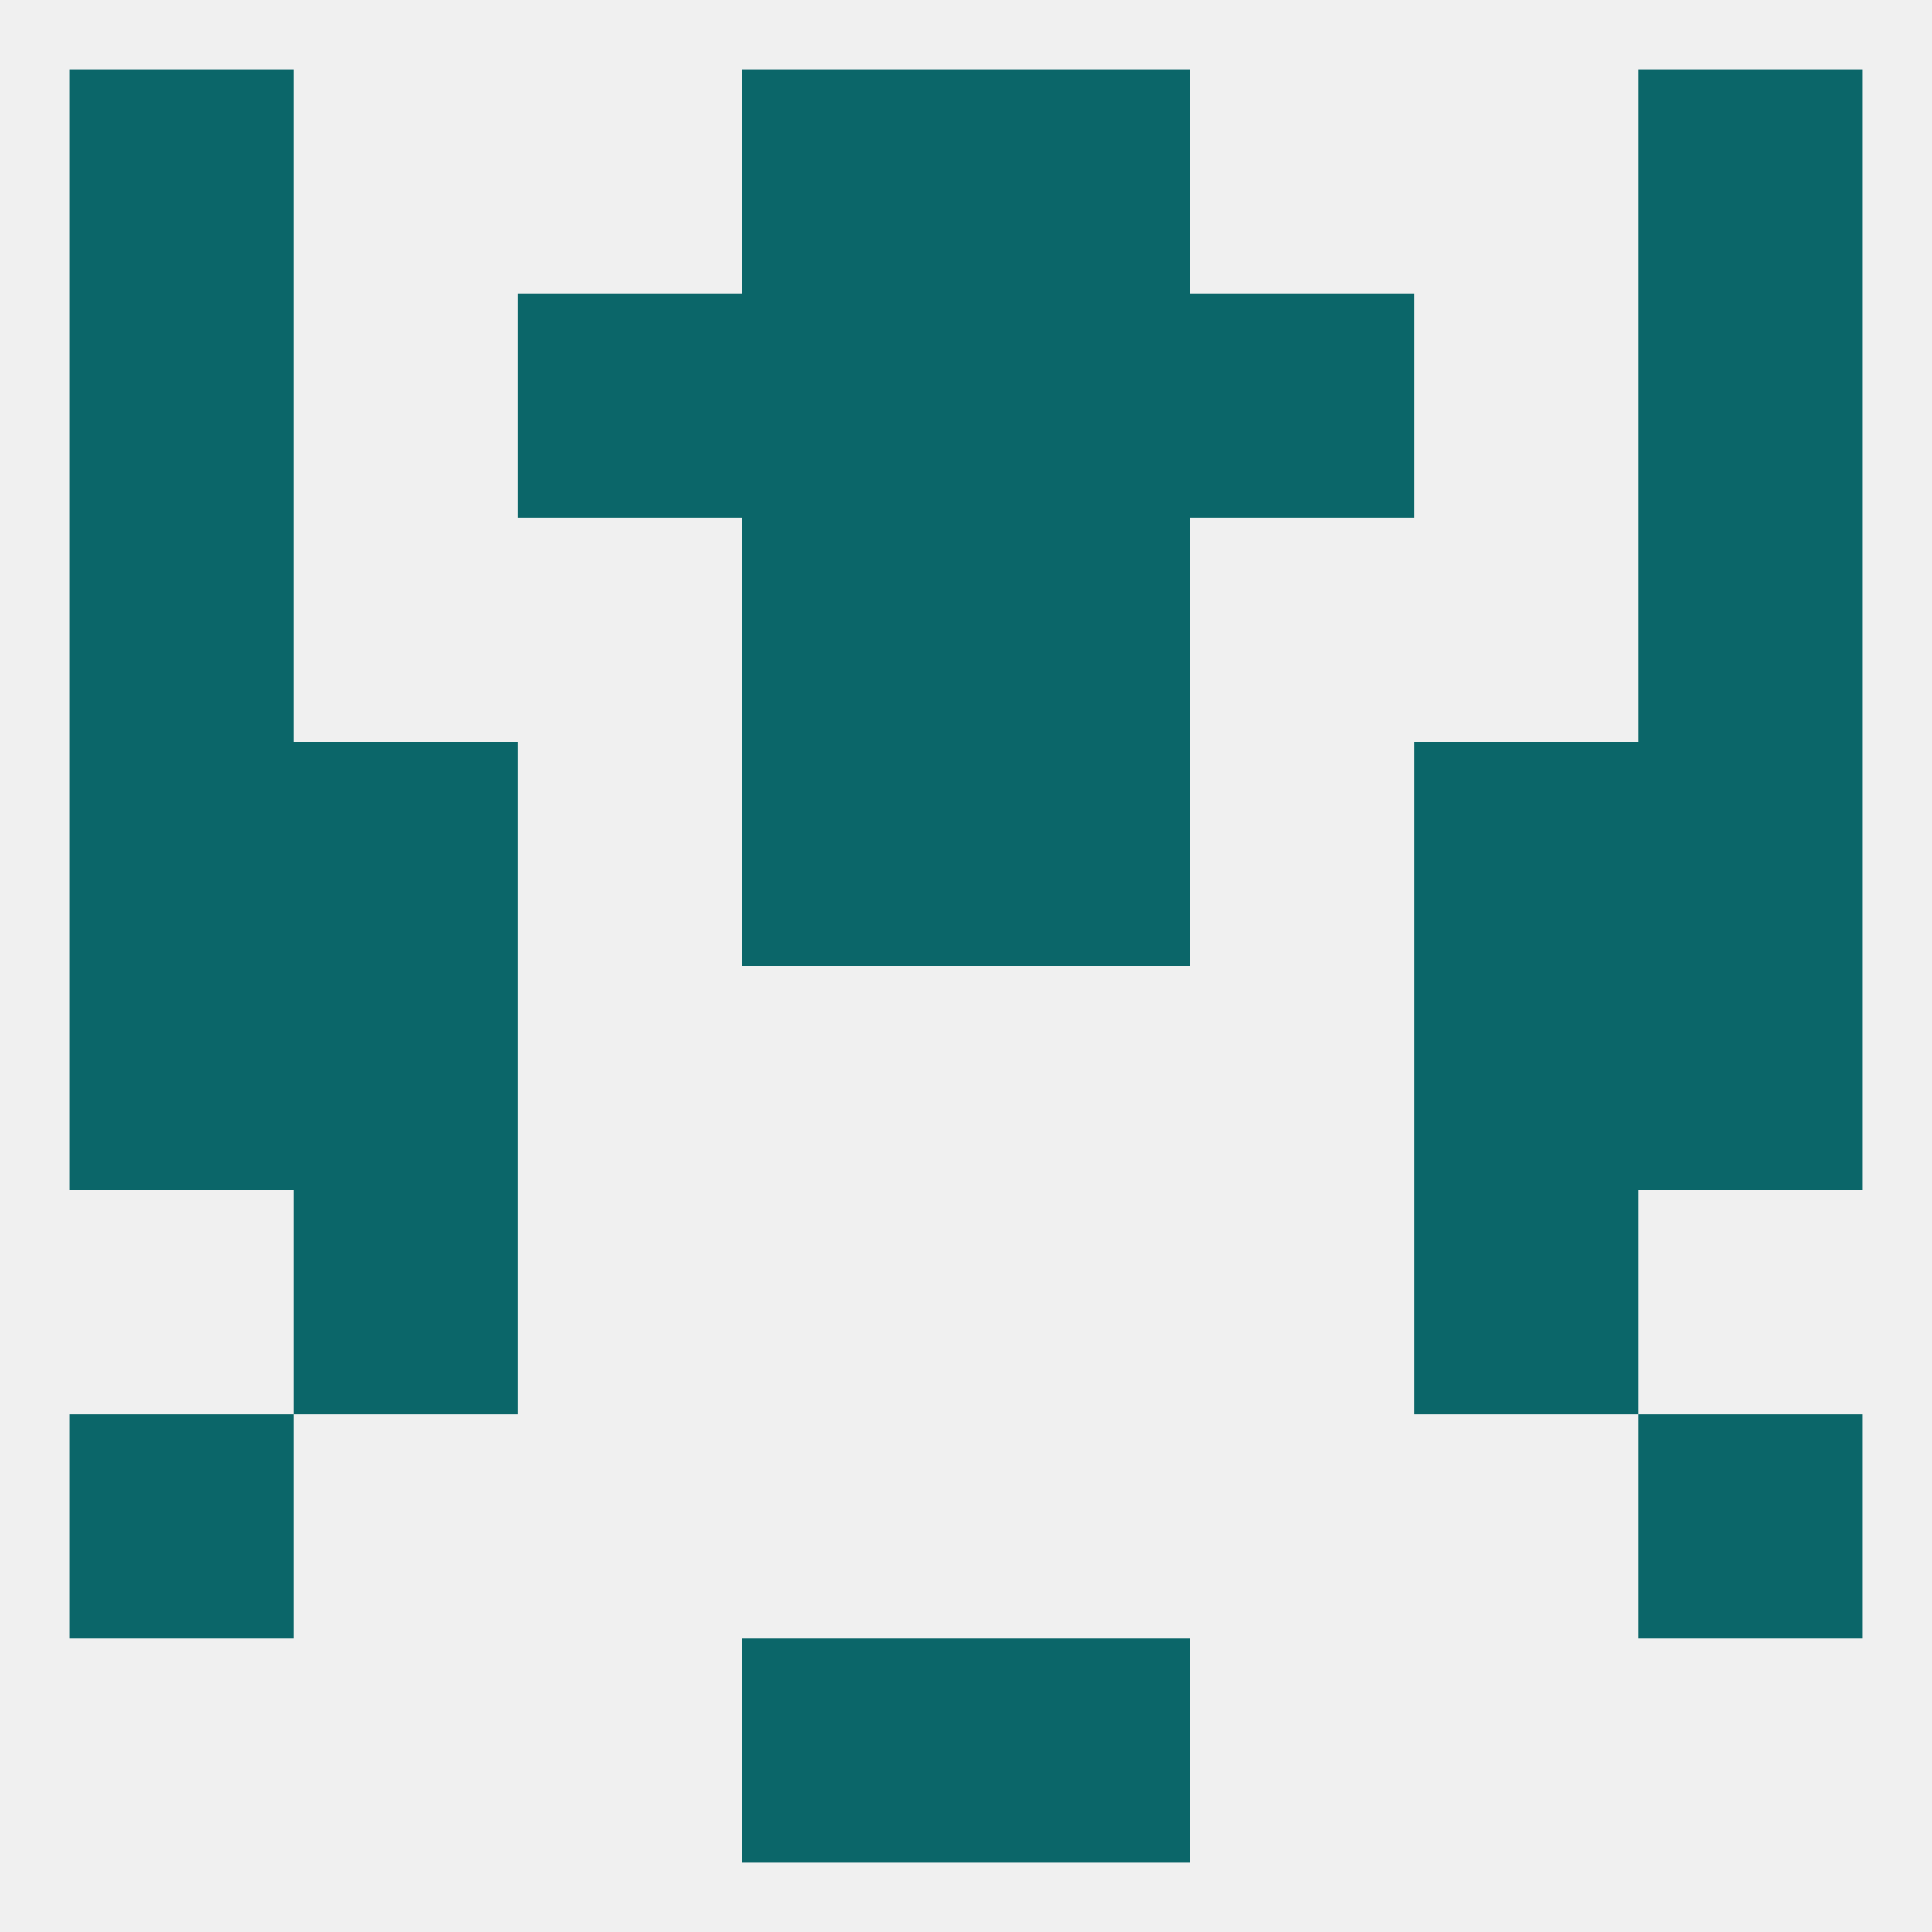
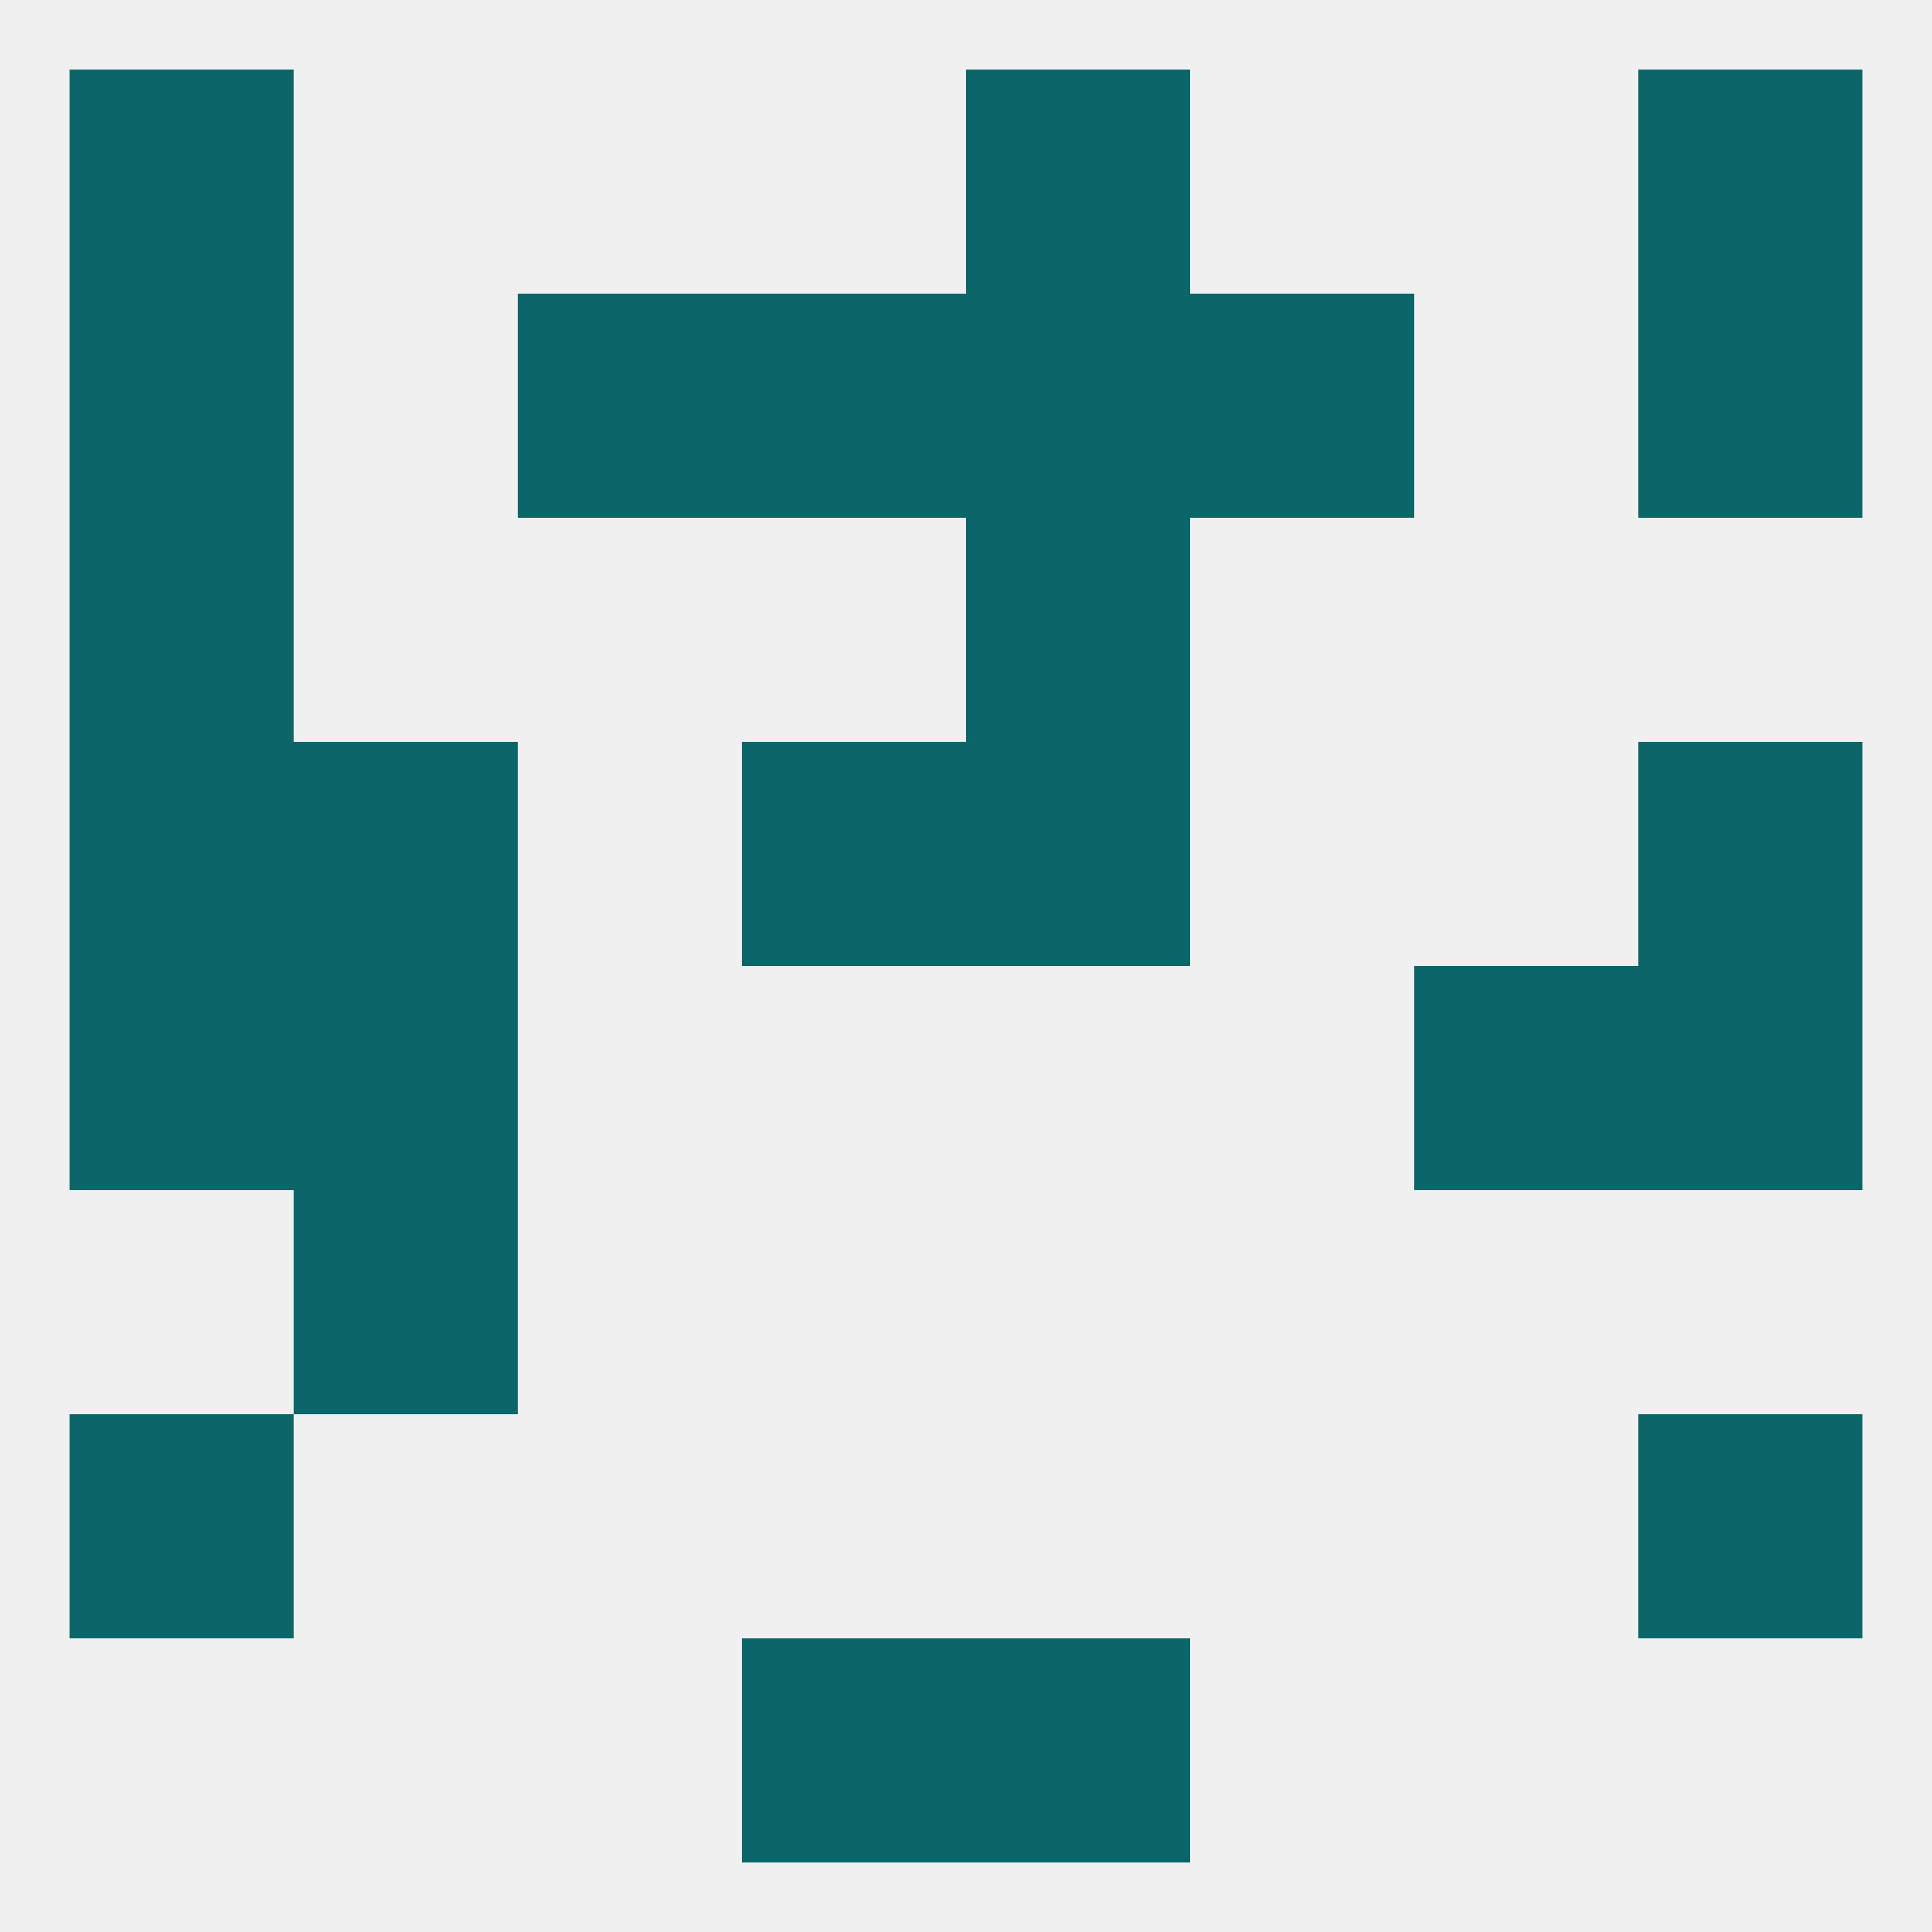
<svg xmlns="http://www.w3.org/2000/svg" version="1.1" baseprofile="full" width="250" height="250" viewBox="0 0 250 250">
  <rect width="100%" height="100%" fill="rgba(240,240,240,255)" />
  <rect x="9" y="38" width="29" height="29" fill="rgba(11,102,105,255)" />
  <rect x="212" y="38" width="29" height="29" fill="rgba(11,102,105,255)" />
  <rect x="96" y="38" width="29" height="29" fill="rgba(11,102,105,255)" />
  <rect x="125" y="38" width="29" height="29" fill="rgba(11,102,105,255)" />
  <rect x="67" y="38" width="29" height="29" fill="rgba(11,102,105,255)" />
  <rect x="154" y="38" width="29" height="29" fill="rgba(11,102,105,255)" />
-   <rect x="212" y="67" width="29" height="29" fill="rgba(11,102,105,255)" />
-   <rect x="96" y="67" width="29" height="29" fill="rgba(11,102,105,255)" />
  <rect x="125" y="67" width="29" height="29" fill="rgba(11,102,105,255)" />
  <rect x="9" y="67" width="29" height="29" fill="rgba(11,102,105,255)" />
  <rect x="9" y="125" width="29" height="29" fill="rgba(11,102,105,255)" />
  <rect x="212" y="125" width="29" height="29" fill="rgba(11,102,105,255)" />
  <rect x="38" y="125" width="29" height="29" fill="rgba(11,102,105,255)" />
  <rect x="183" y="125" width="29" height="29" fill="rgba(11,102,105,255)" />
-   <rect x="183" y="96" width="29" height="29" fill="rgba(11,102,105,255)" />
  <rect x="96" y="96" width="29" height="29" fill="rgba(11,102,105,255)" />
  <rect x="125" y="96" width="29" height="29" fill="rgba(11,102,105,255)" />
  <rect x="9" y="96" width="29" height="29" fill="rgba(11,102,105,255)" />
  <rect x="212" y="96" width="29" height="29" fill="rgba(11,102,105,255)" />
  <rect x="38" y="96" width="29" height="29" fill="rgba(11,102,105,255)" />
  <rect x="38" y="154" width="29" height="29" fill="rgba(11,102,105,255)" />
-   <rect x="183" y="154" width="29" height="29" fill="rgba(11,102,105,255)" />
  <rect x="9" y="183" width="29" height="29" fill="rgba(11,102,105,255)" />
  <rect x="212" y="183" width="29" height="29" fill="rgba(11,102,105,255)" />
  <rect x="96" y="212" width="29" height="29" fill="rgba(11,102,105,255)" />
  <rect x="125" y="212" width="29" height="29" fill="rgba(11,102,105,255)" />
-   <rect x="96" y="9" width="29" height="29" fill="rgba(11,102,105,255)" />
  <rect x="125" y="9" width="29" height="29" fill="rgba(11,102,105,255)" />
  <rect x="9" y="9" width="29" height="29" fill="rgba(11,102,105,255)" />
  <rect x="212" y="9" width="29" height="29" fill="rgba(11,102,105,255)" />
</svg>